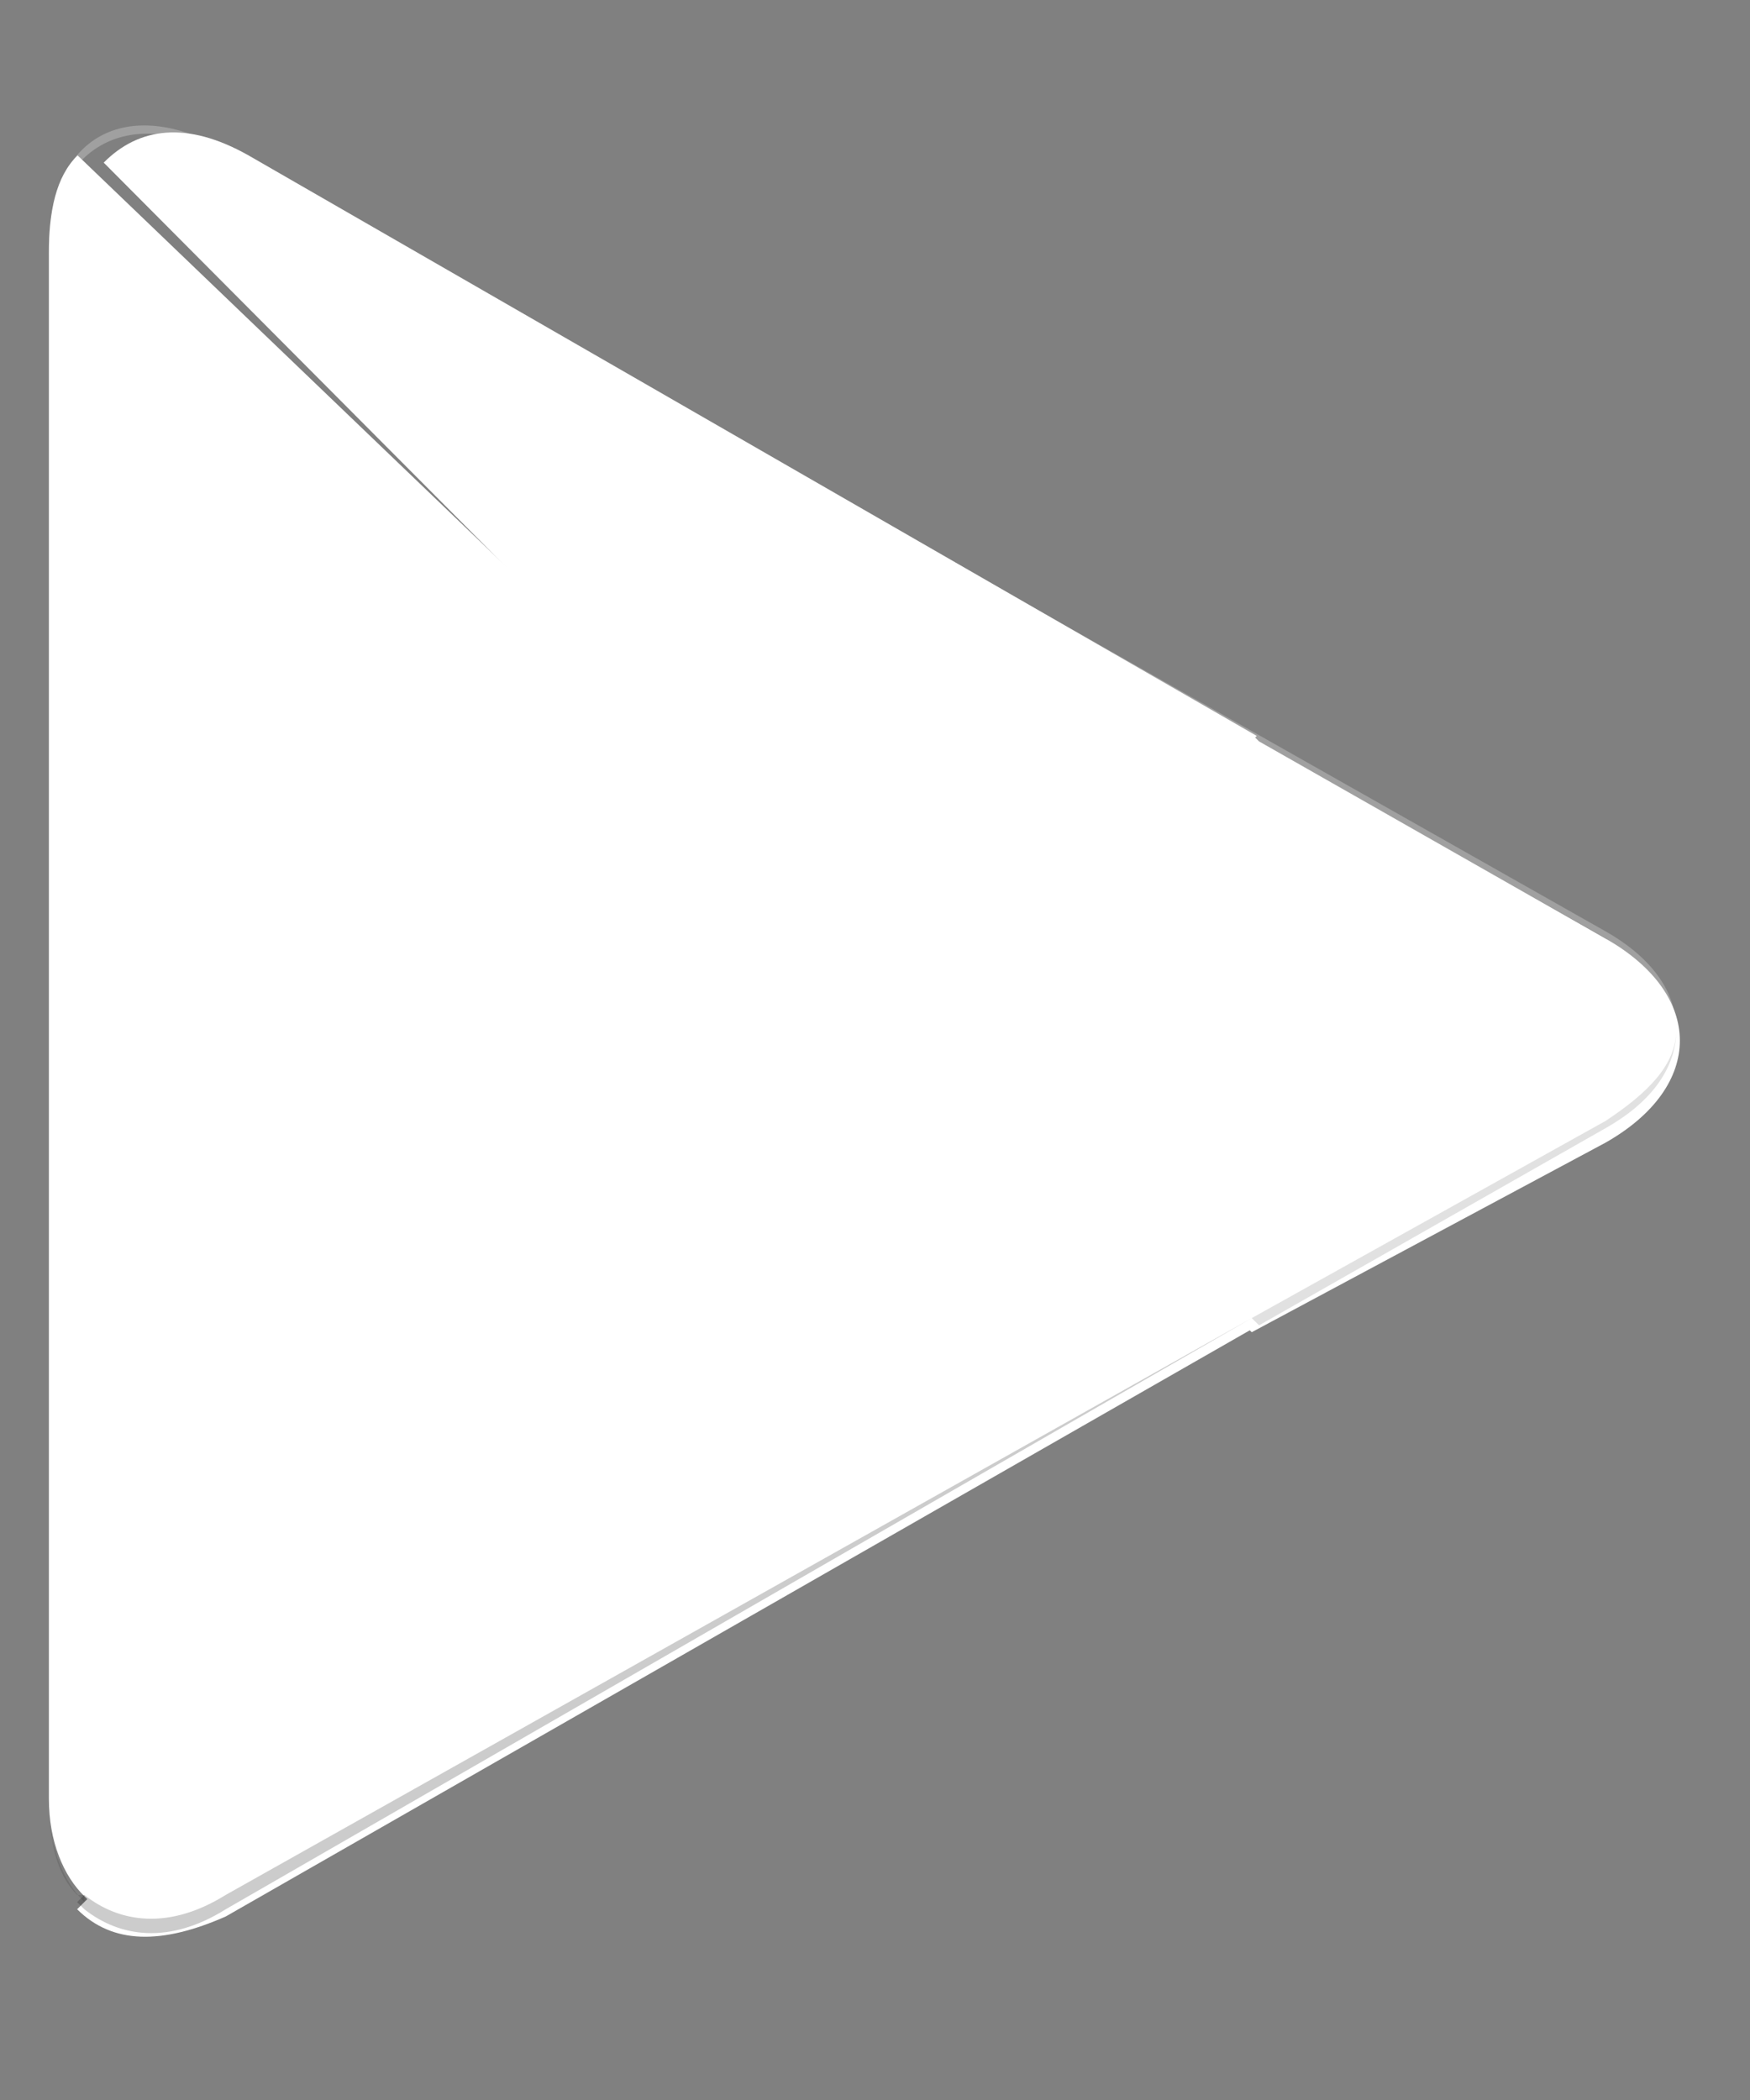
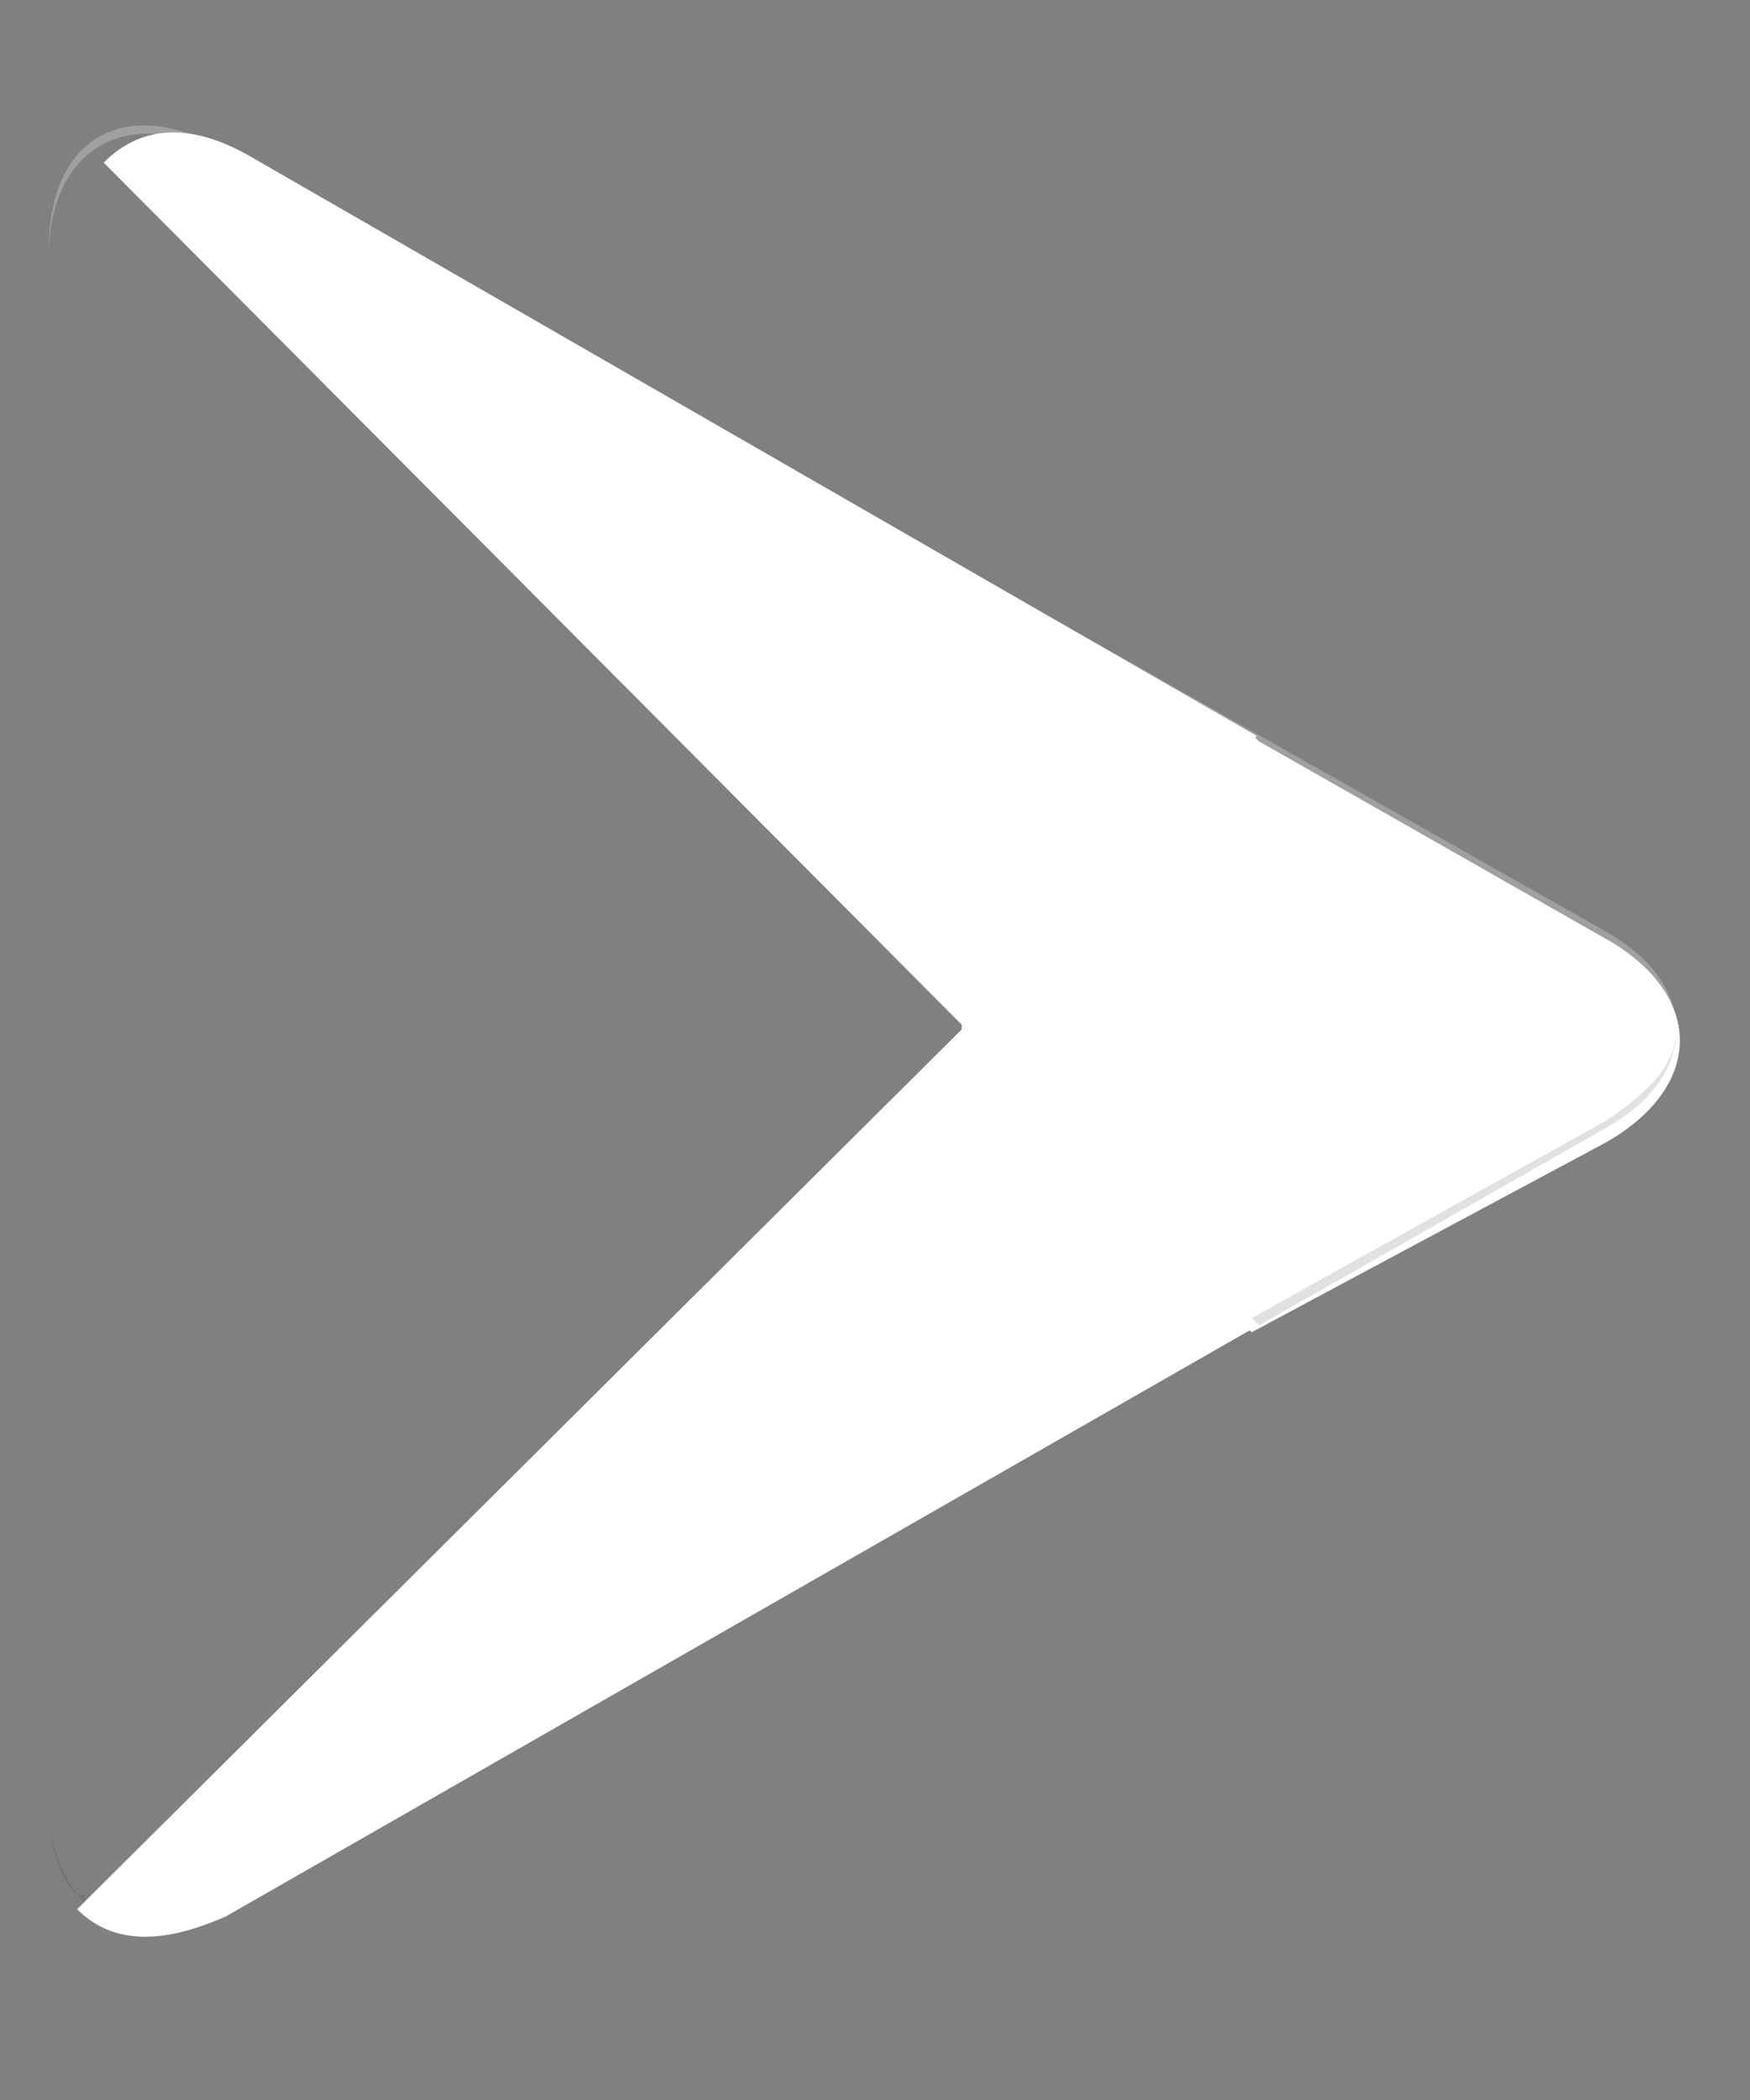
<svg xmlns="http://www.w3.org/2000/svg" width="15px" height="18px" viewBox="0 0 15 18" version="1.1">
  <rect x="0" y="0" width="15" height="18" fill="#808080" stroke="none" />
  <title>google</title>
  <desc>Created with Sketch.</desc>
  <g id="One-Page" stroke="none" stroke-width="1" fill="none" fill-rule="evenodd">
    <g id="0.00-Home-02-" transform="translate(-1453, -17)" fill-rule="nonzero">
      <g id="nav-menu" transform="translate(0, 0)">
        <g id="btn_gett-app" transform="translate(1342, 9)">
          <g id="google" transform="translate(111, 9)">
-             <path d="M0.665,0.332 C0.479,0.514 0.419,0.812 0.419,1.171 L0.419,14.42 C0.419,14.779 0.542,15.08 0.728,15.258 L0.791,15.319 L8.419,7.888 L8.419,7.768 L0.665,0.332 Z" id="Path" stroke="transparent" stroke-width="0.8" fill="#FFFFFF" />
            <path d="M10.729,10.419 L8.243,7.947 L8.243,7.765 L10.729,5.293 L10.792,5.355 L13.762,7.045 C14.611,7.527 14.611,8.312 13.762,8.794 L10.729,10.419 Z" id="Path" stroke="transparent" stroke-width="0.8" fill="#FFFFFF" />
            <path d="M10.792,10.357 L8.244,7.823 L0.661,15.365 C0.966,15.668 1.388,15.668 1.935,15.427 L10.792,10.357 Z" id="Path" stroke="transparent" stroke-width="0.8" fill="#FFFFFF" />
            <path d="M10.772,5.308 L2.132,0.333 C1.599,0.031 1.187,0.093 0.889,0.394 L8.286,7.826 L10.772,5.308 Z" id="Path" stroke="transparent" stroke-width="0.8" fill="#FFFFFF" />
-             <path d="M10.73,10.298 L1.935,15.242 C1.451,15.544 1.025,15.483 0.723,15.242 L0.661,15.304 L0.723,15.365 C1.028,15.606 1.451,15.668 1.935,15.365 L10.73,10.298 Z" id="Path" fill="#000000" opacity="0.2" />
            <path d="M0.661,15.242 C0.478,15.059 0.419,14.76 0.419,14.398 L0.419,14.46 C0.419,14.822 0.54,15.124 0.723,15.303 L0.723,15.242 L0.661,15.242 Z M13.762,8.608 L10.729,10.298 L10.792,10.36 L13.762,8.67 C14.188,8.429 14.368,8.126 14.368,7.827 C14.368,8.126 14.126,8.367 13.762,8.608 Z" id="Shape" fill="#000000" opacity="0.12" />
            <path d="M1.935,0.347 L13.762,7.042 C14.126,7.283 14.368,7.524 14.368,7.827 C14.368,7.524 14.185,7.224 13.762,6.983 L1.935,0.288 C1.087,-0.194 0.419,0.167 0.419,1.131 L0.419,1.193 C0.419,0.288 1.087,-0.135 1.935,0.347 Z" id="Path" fill="#FFFFFF" opacity="0.25" />
          </g>
        </g>
      </g>
    </g>
  </g>
</svg>